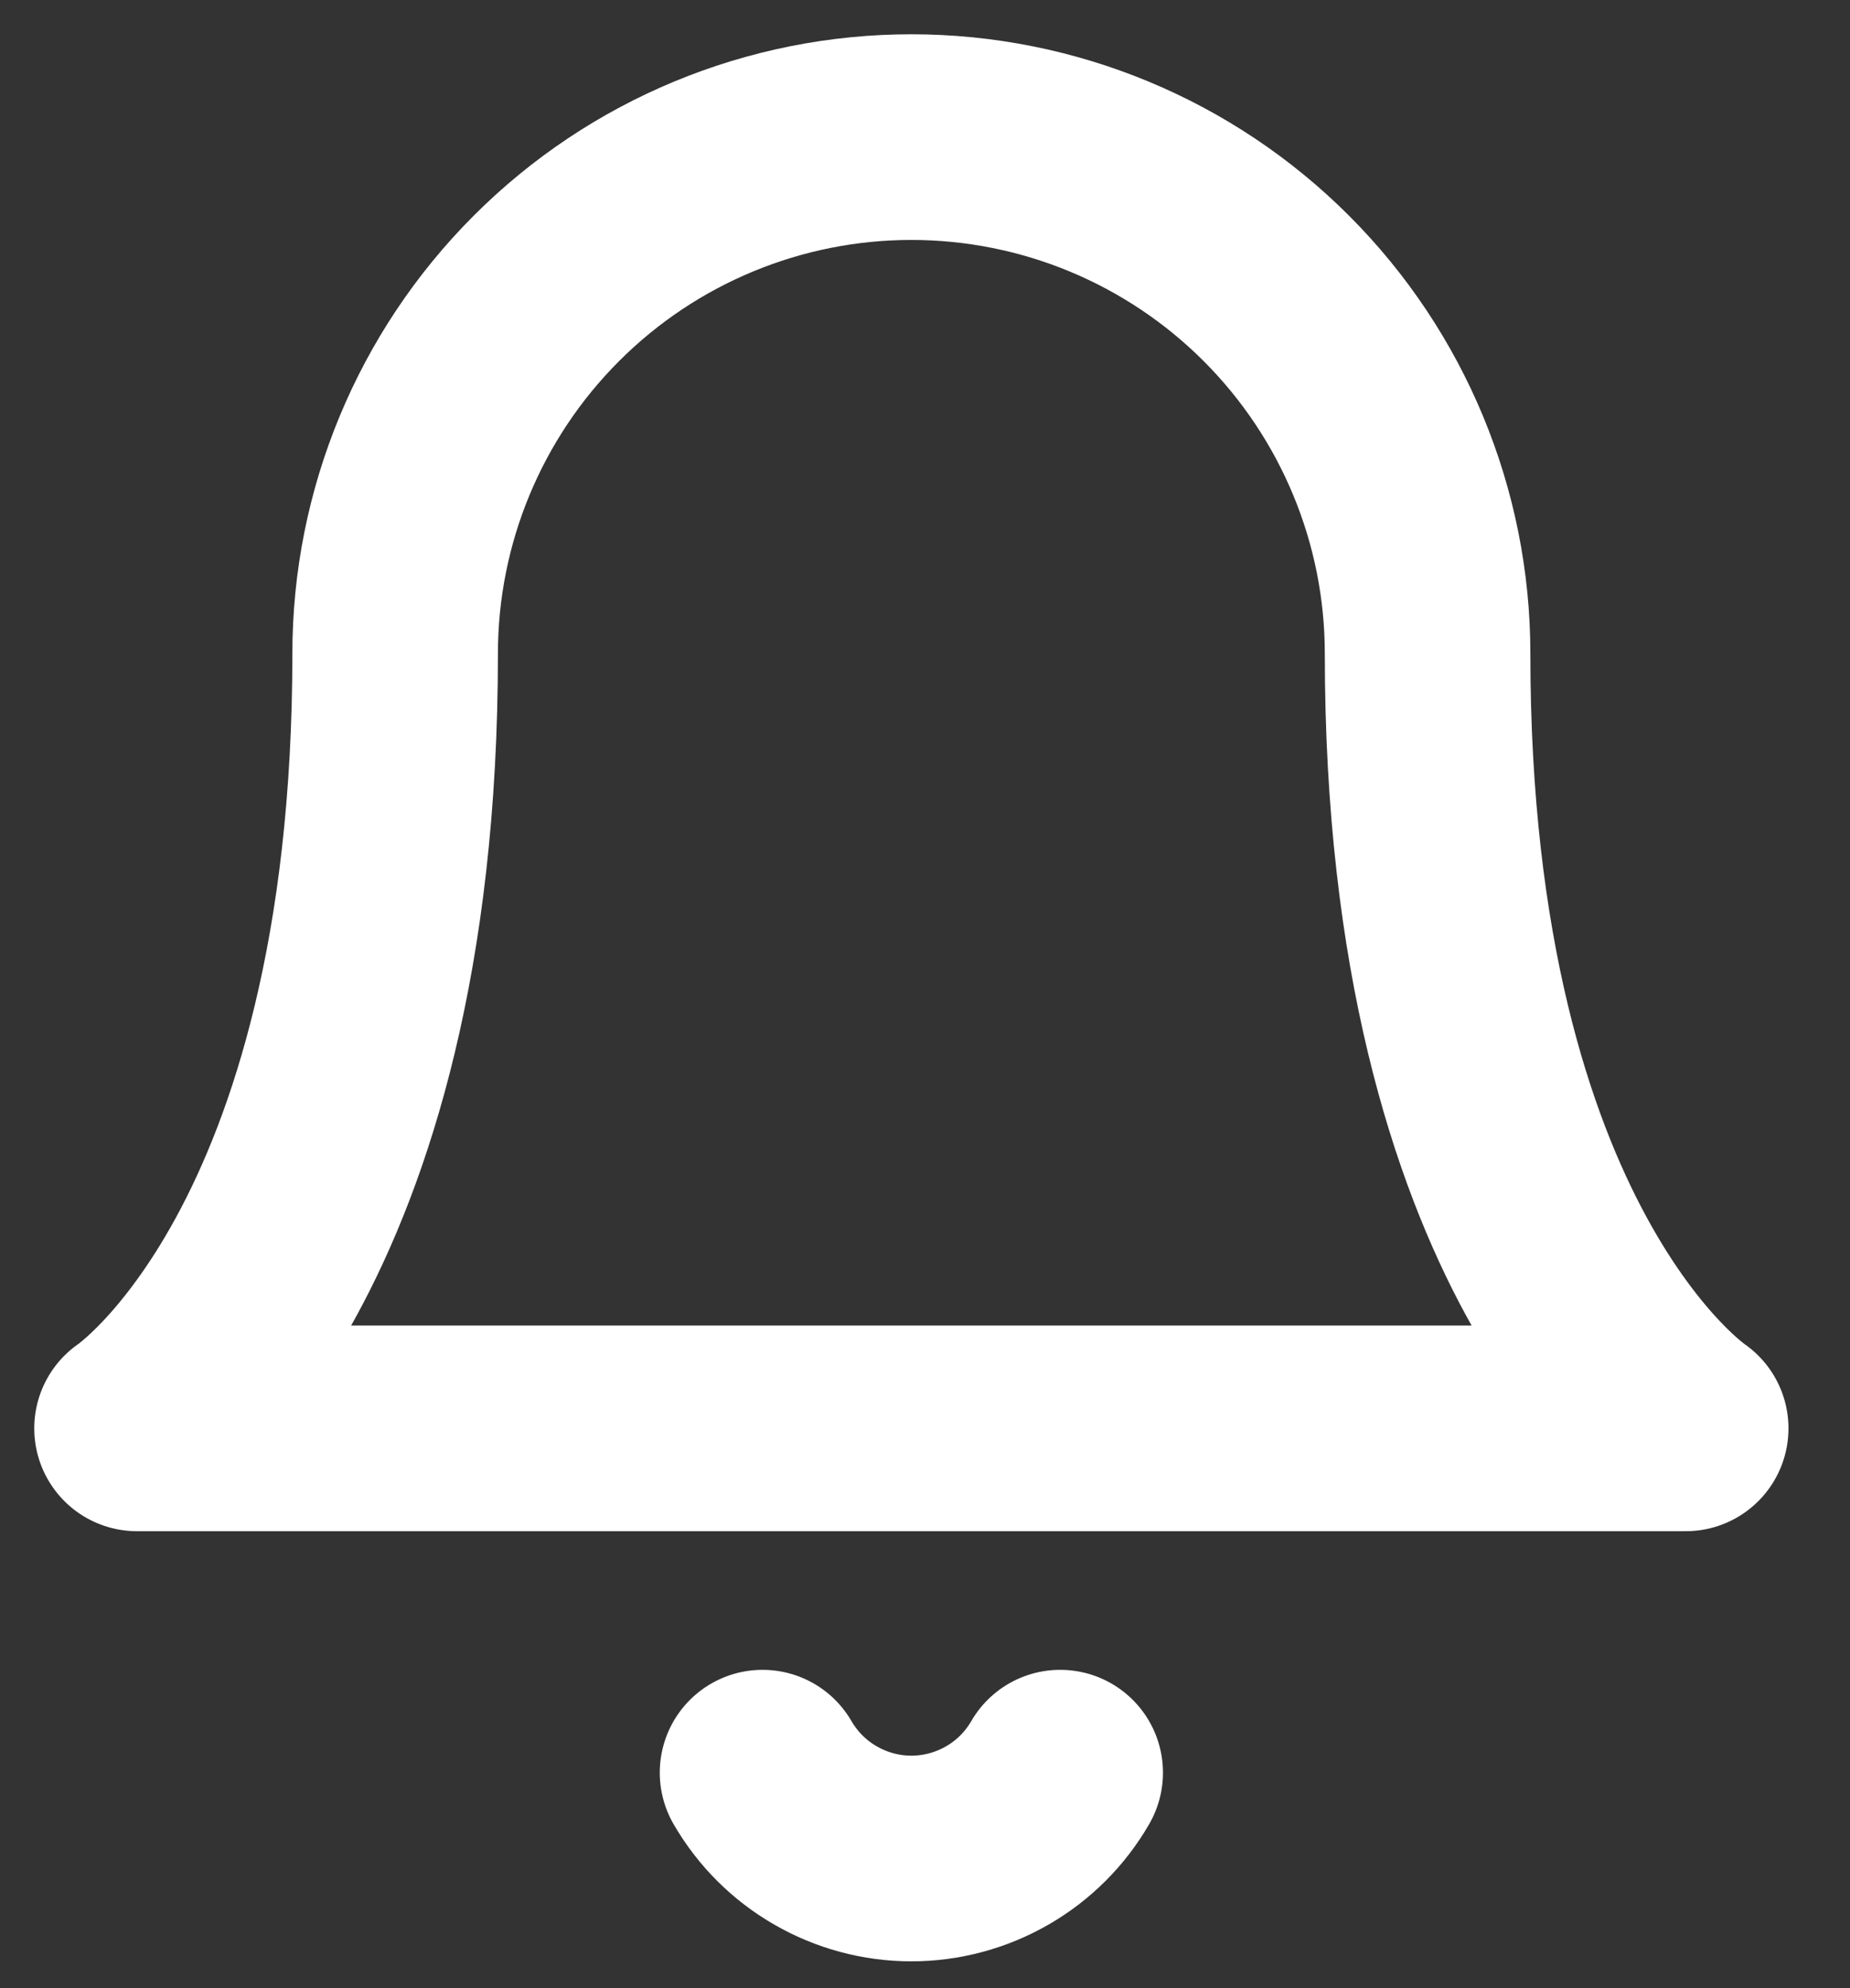
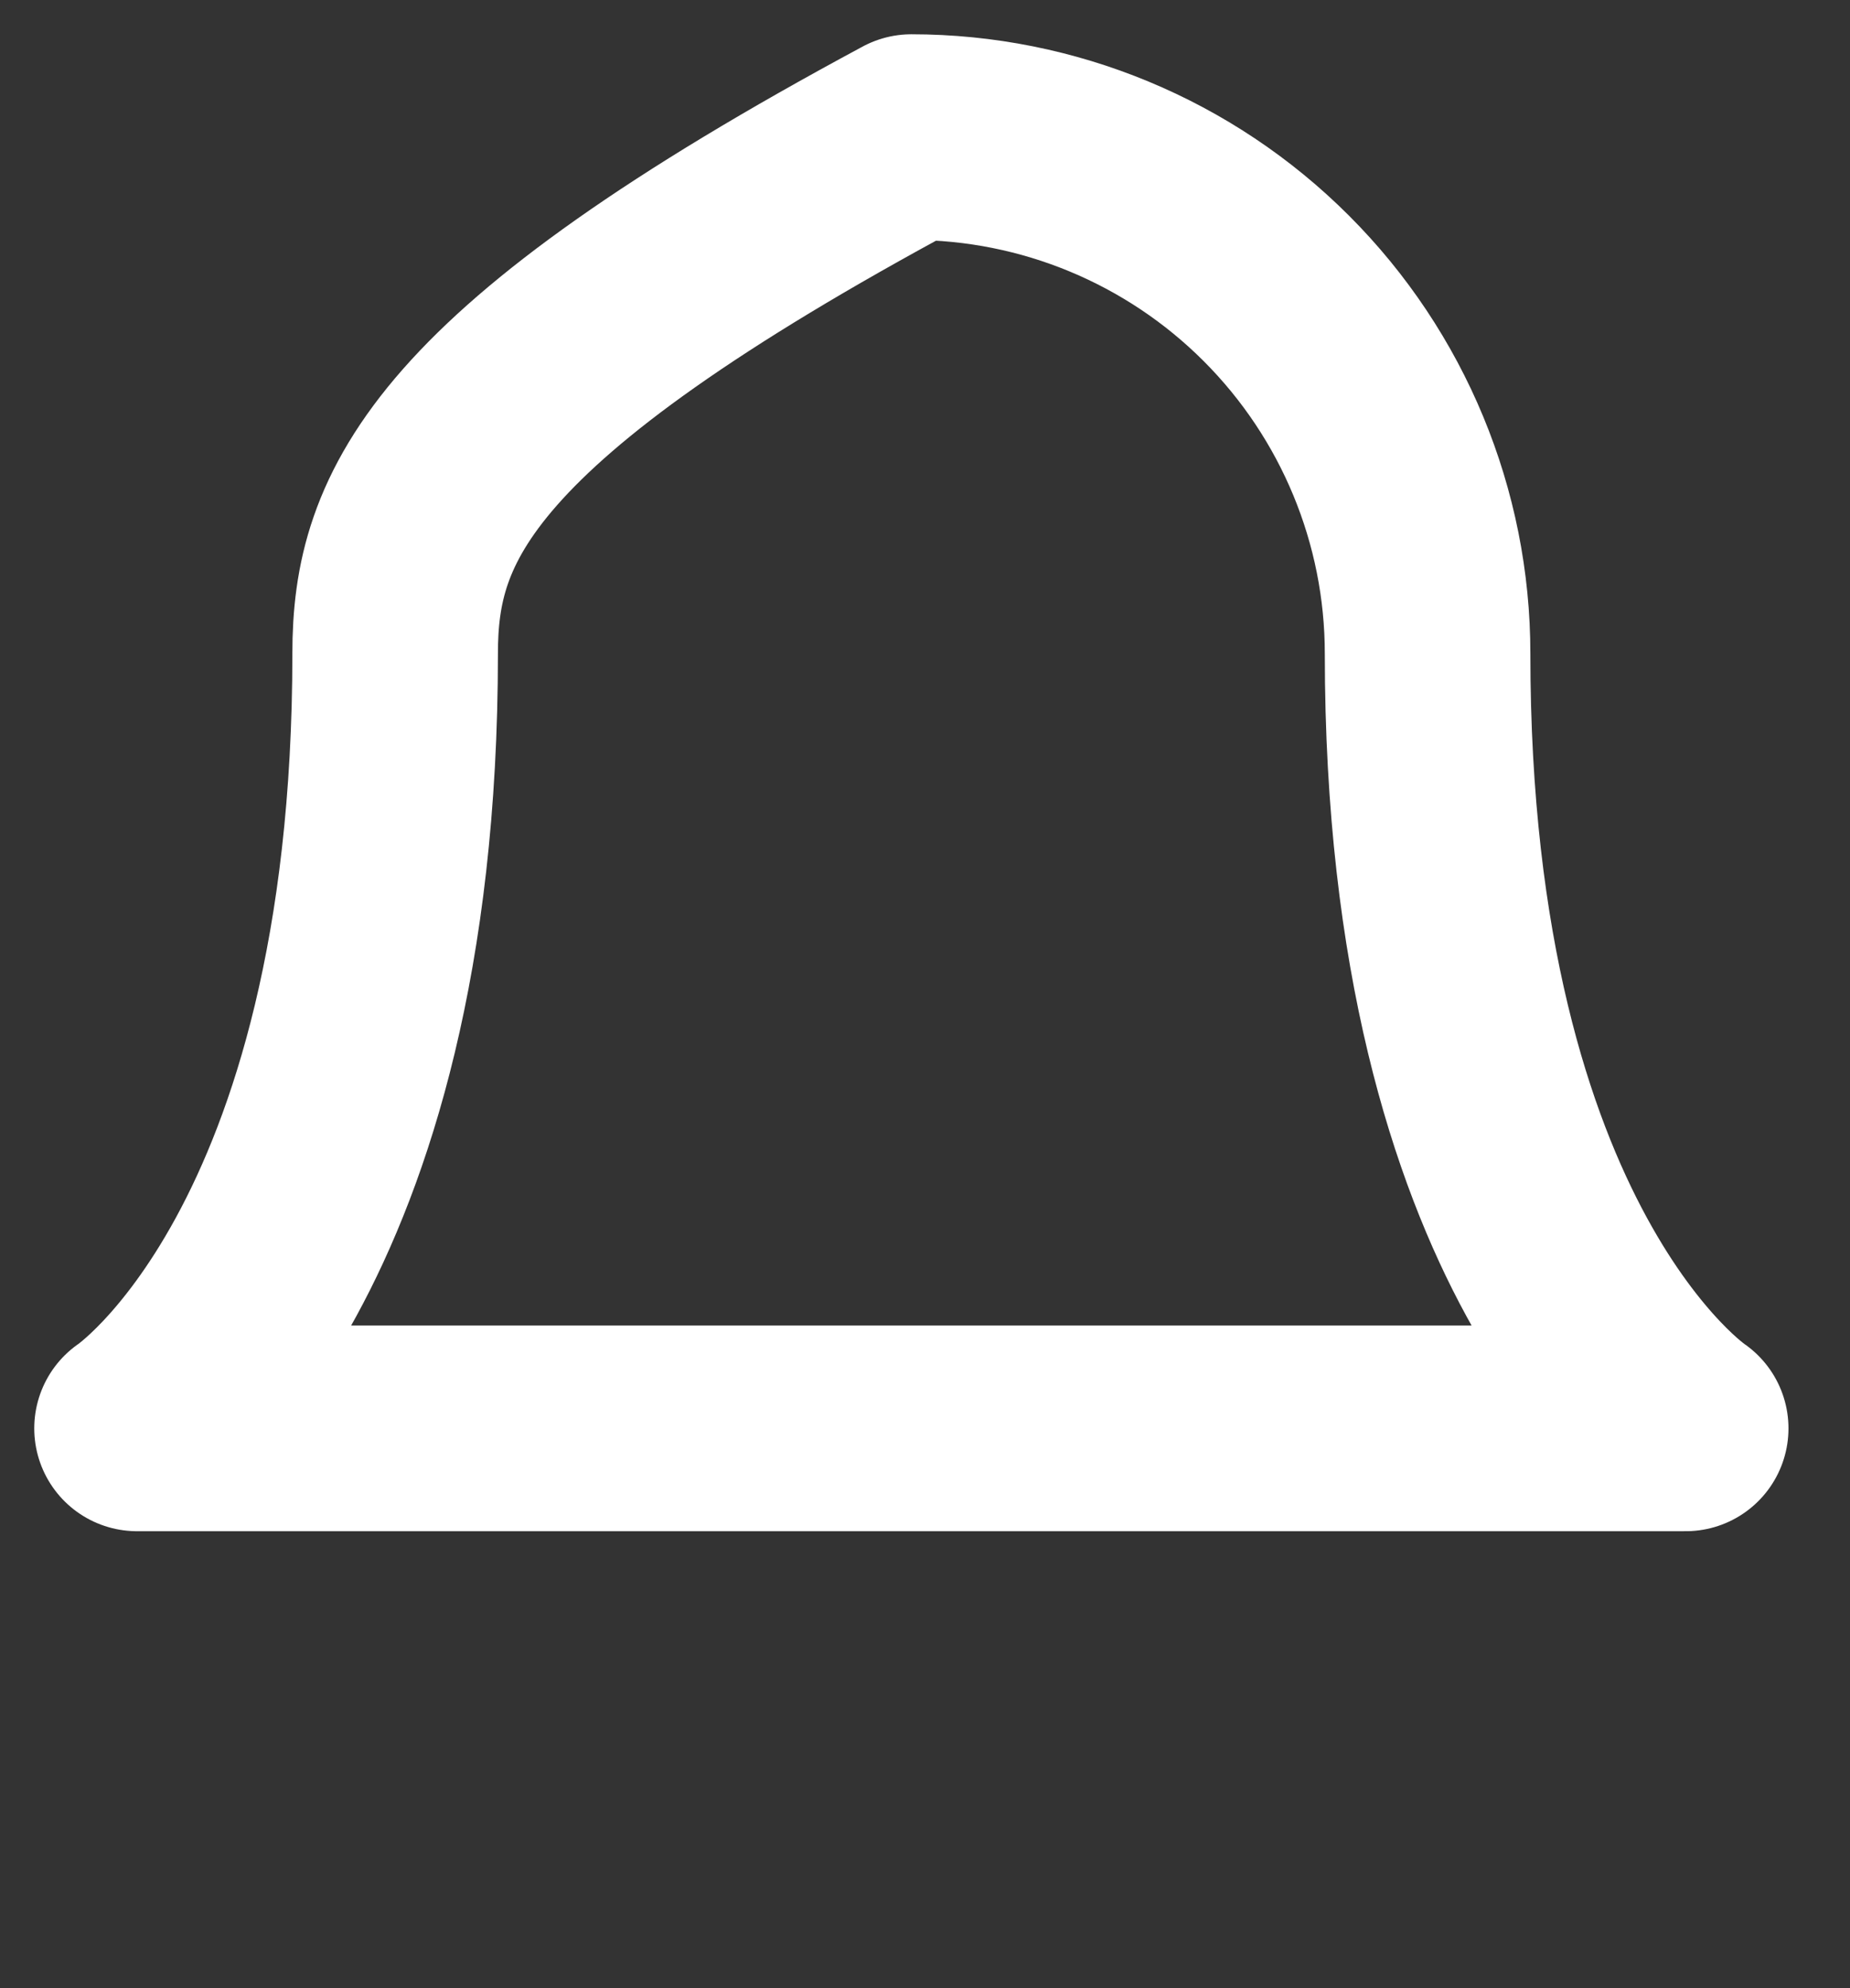
<svg xmlns="http://www.w3.org/2000/svg" width="27" height="29" viewBox="0 0 27 29" fill="none">
  <rect x="0" y="0" width="27" height="29" fill="#333333" stroke="none" />
-   <path d="M20.835 9.534C20.835 7.536 20.041 5.62 18.628 4.207C17.215 2.794 15.299 2 13.301 2C11.303 2 9.386 2.794 7.974 4.207C6.561 5.62 5.767 7.536 5.767 9.534C5.767 18.323 2 20.835 2 20.835H24.602C24.602 20.835 20.835 18.323 20.835 9.534Z" stroke="white" stroke-width="3" stroke-linecap="round" stroke-linejoin="round" />
-   <path d="M15.473 25.857C15.253 26.238 14.936 26.554 14.555 26.773C14.173 26.993 13.741 27.109 13.301 27.109C12.861 27.109 12.429 26.993 12.048 26.773C11.666 26.554 11.35 26.238 11.129 25.857" stroke="white" stroke-width="3" stroke-linecap="round" stroke-linejoin="round" />
+   <path d="M20.835 9.534C20.835 7.536 20.041 5.62 18.628 4.207C17.215 2.794 15.299 2 13.301 2C6.561 5.62 5.767 7.536 5.767 9.534C5.767 18.323 2 20.835 2 20.835H24.602C24.602 20.835 20.835 18.323 20.835 9.534Z" stroke="white" stroke-width="3" stroke-linecap="round" stroke-linejoin="round" />
</svg>